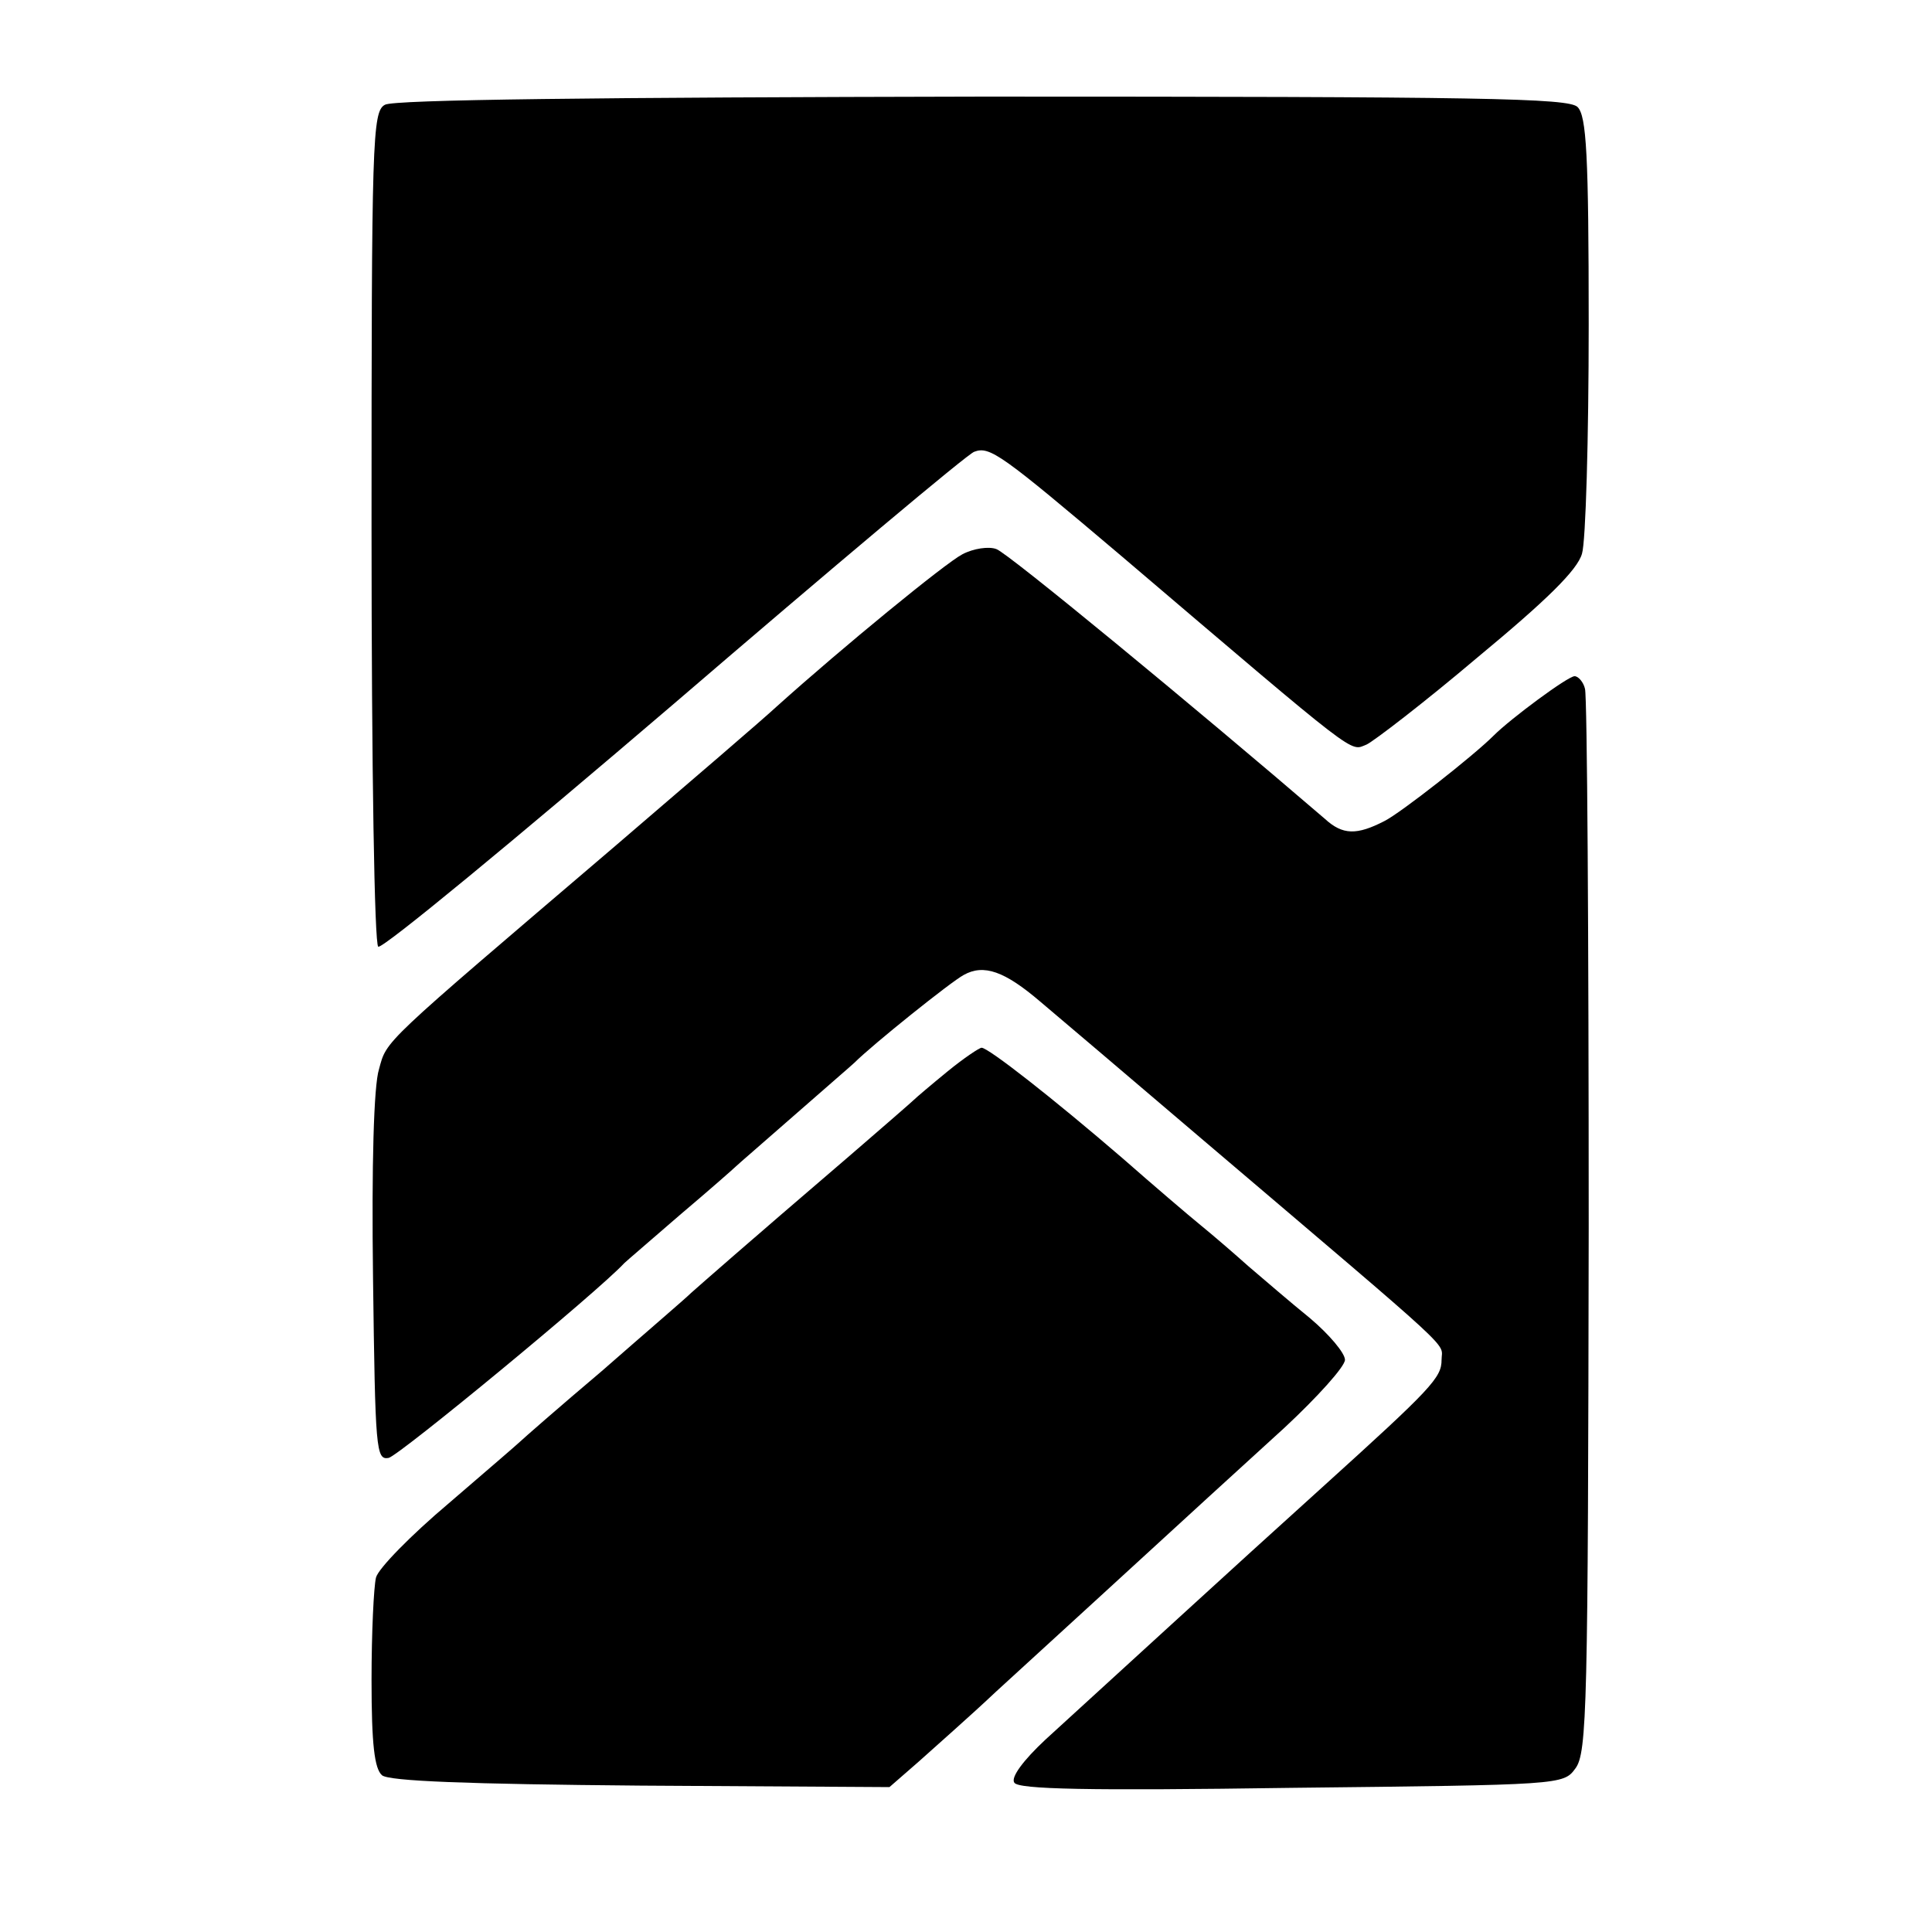
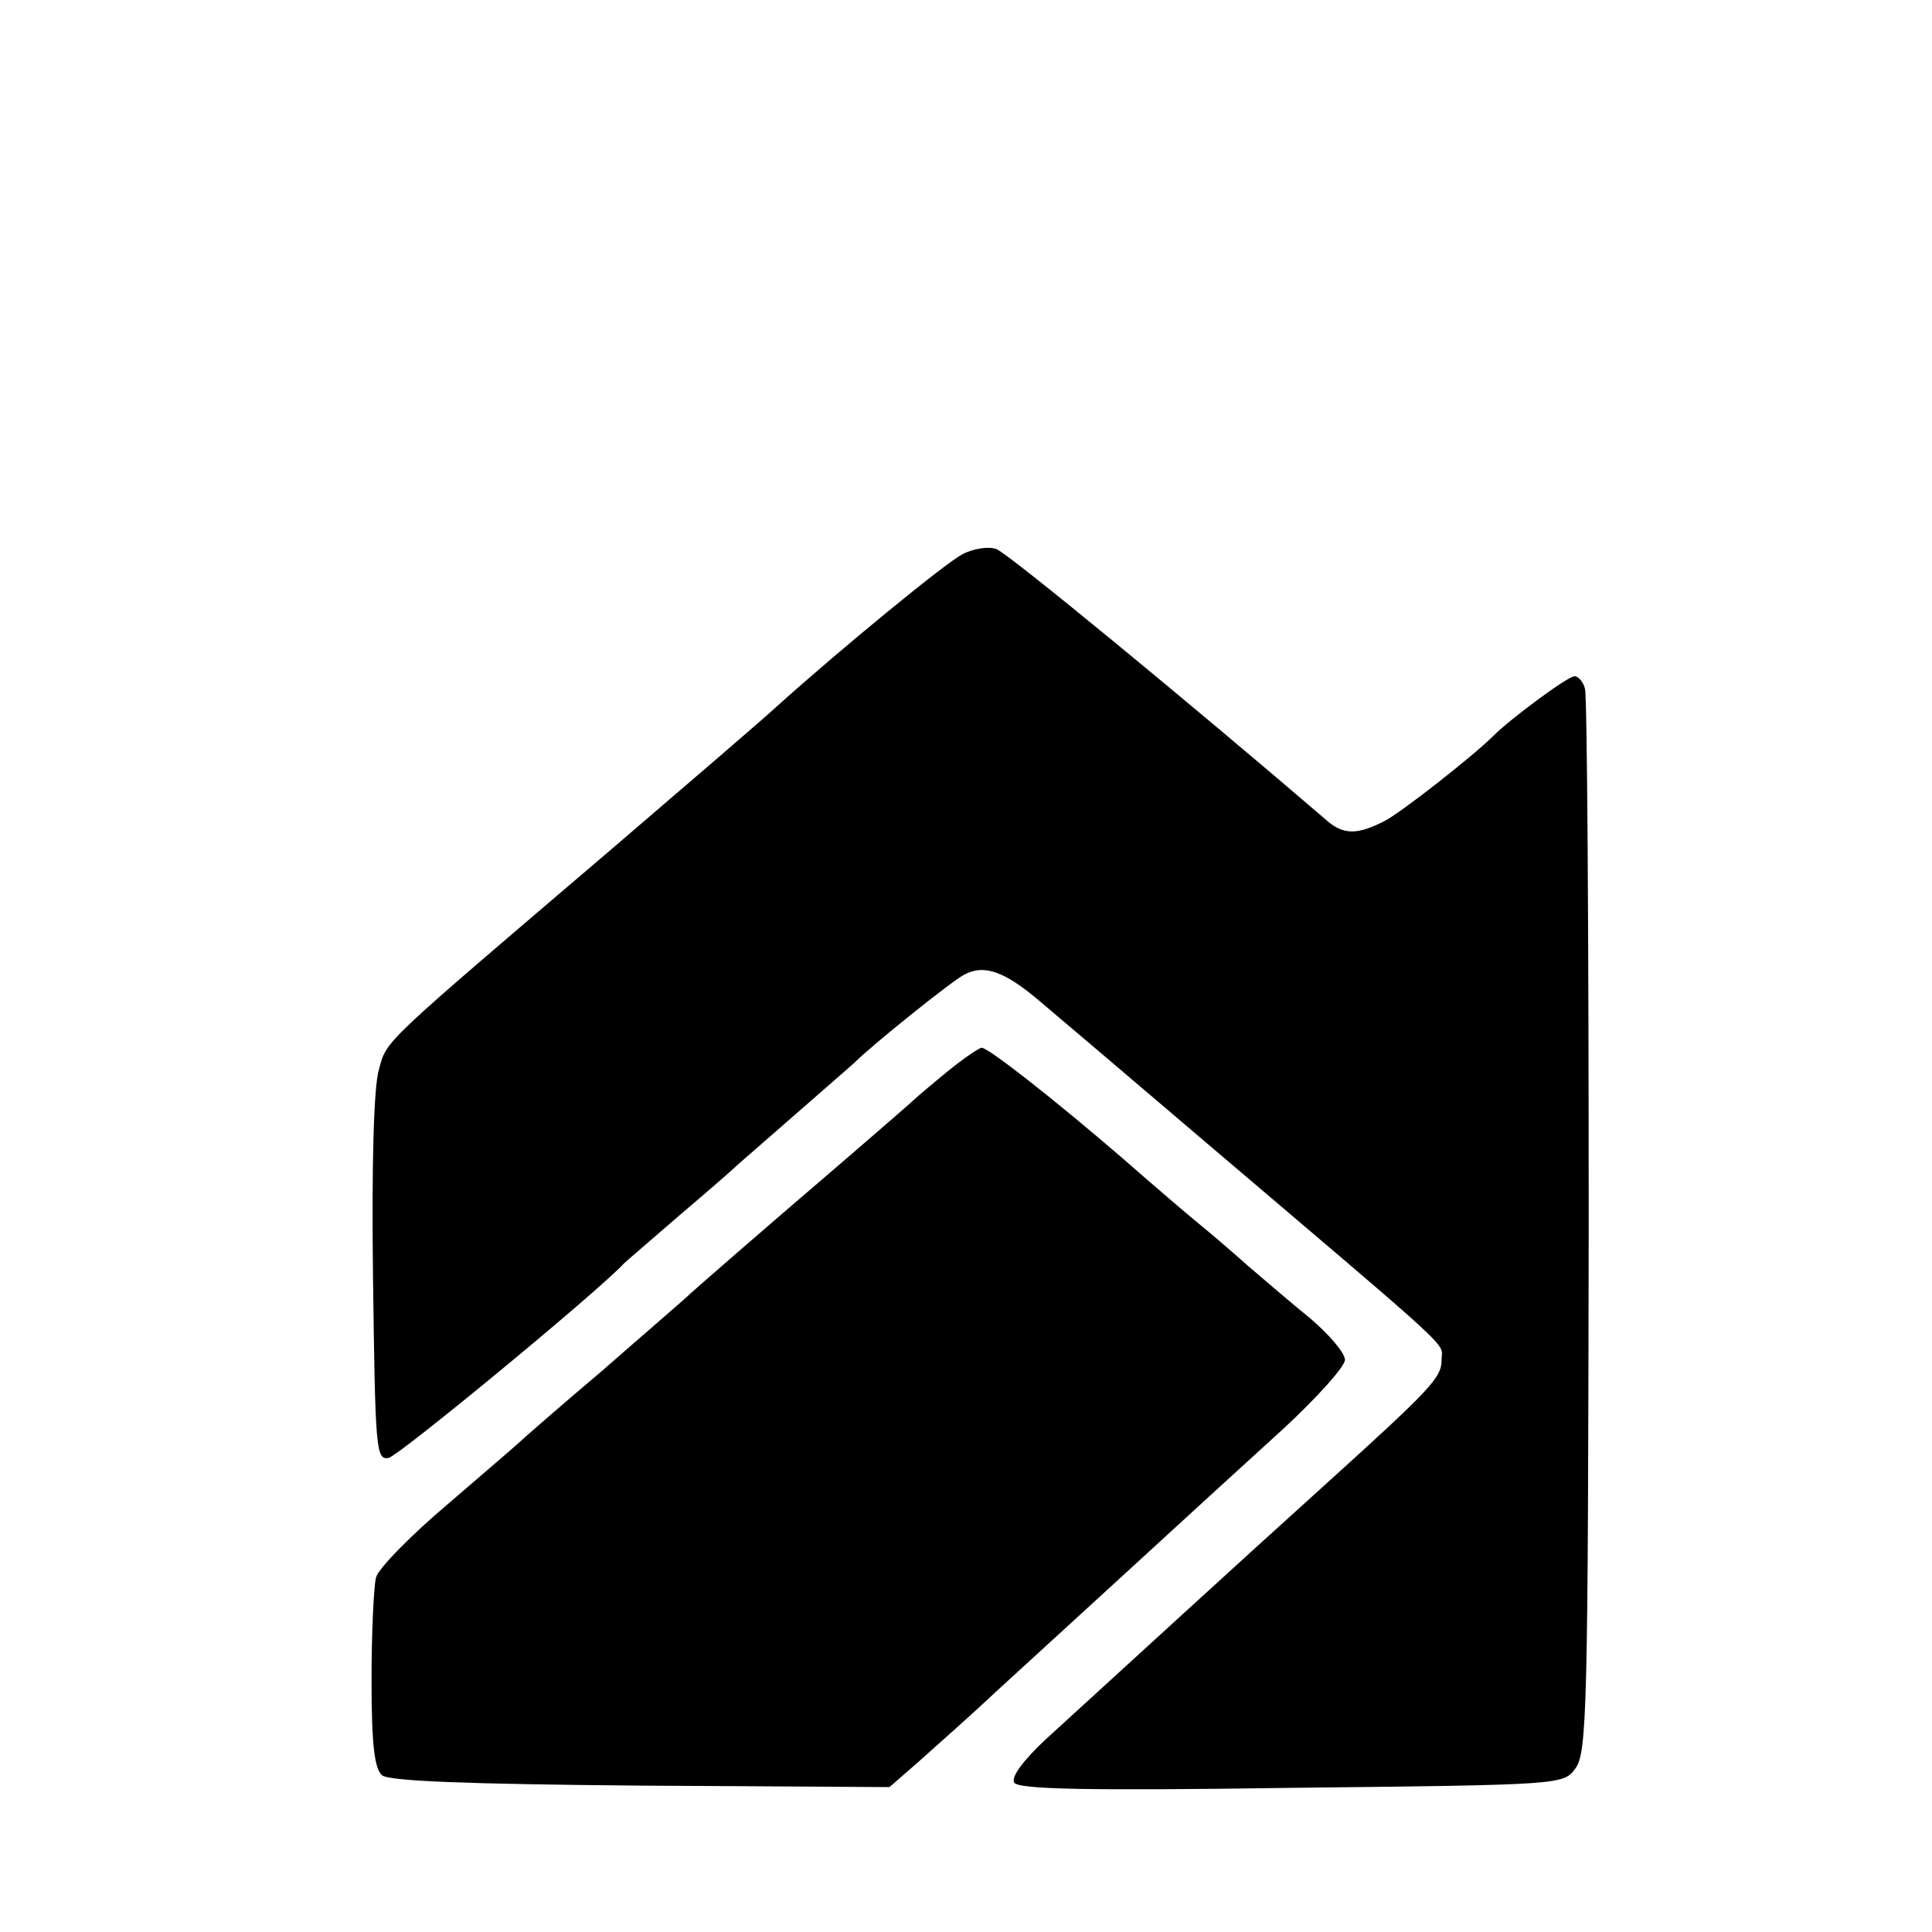
<svg xmlns="http://www.w3.org/2000/svg" version="1.0" width="260pt" height="260pt" viewBox="0 0 260 260" preserveAspectRatio="xMidYMid meet">
  <g transform="translate(0,260) scale(0.1,-0.1)" fill="#000000" stroke="none">
-     <path d="M518 2459 c-17 -9 -18 -47 -18 -569 0 -329 4 -561 9 -564 5 -4 184 144 398 327 213 183 395 336 404 339 21 8 36 -3 199 -141 323 -275 306 -262 329 -253 9 4 77 56 149 117 93 77 135 118 141 140 5 16 9 155 9 308 0 229 -3 281 -15 293 -12 12 -128 14 -801 14 -516 -1 -793 -4 -804 -11z" />
    <path d="M1295 1854 c-23 -12 -161 -125 -250 -205 -16 -15 -115 -100 -220 -190 -314 -268 -304 -258 -315 -298 -7 -22 -10 -129 -8 -281 3 -232 4 -245 21 -242 14 3 282 224 317 262 3 3 37 32 75 65 39 33 72 62 75 65 3 3 39 34 80 70 41 36 77 67 80 70 24 24 130 109 147 118 27 15 55 5 103 -36 19 -16 118 -100 220 -187 348 -296 320 -270 320 -295 0 -24 -13 -38 -160 -171 -123 -111 -271 -247 -373 -340 -30 -28 -47 -51 -42 -58 5 -9 99 -11 373 -7 363 4 366 4 382 26 16 21 17 84 18 729 0 388 -2 714 -5 724 -2 9 -9 17 -14 17 -9 0 -86 -57 -109 -80 -27 -27 -125 -104 -147 -115 -37 -19 -56 -19 -80 3 -177 152 -427 358 -442 363 -10 4 -31 1 -46 -7z" />
    <path d="M1275 1158 c-22 -18 -42 -35 -45 -38 -3 -3 -41 -36 -85 -74 -147 -126 -198 -171 -215 -186 -8 -8 -63 -55 -120 -105 -58 -49 -107 -92 -110 -95 -3 -3 -46 -40 -96 -83 -51 -43 -95 -88 -98 -100 -3 -12 -6 -74 -6 -138 0 -87 4 -119 14 -128 9 -8 115 -12 348 -14 l335 -2 39 34 c21 19 69 61 105 95 57 52 213 195 285 261 12 11 58 53 103 94 44 41 81 82 81 91 0 9 -21 34 -47 56 -26 21 -63 53 -83 70 -19 17 -48 42 -64 55 -16 13 -64 54 -105 90 -94 81 -181 149 -190 149 -3 0 -24 -14 -46 -32z" />
  </g>
</svg>